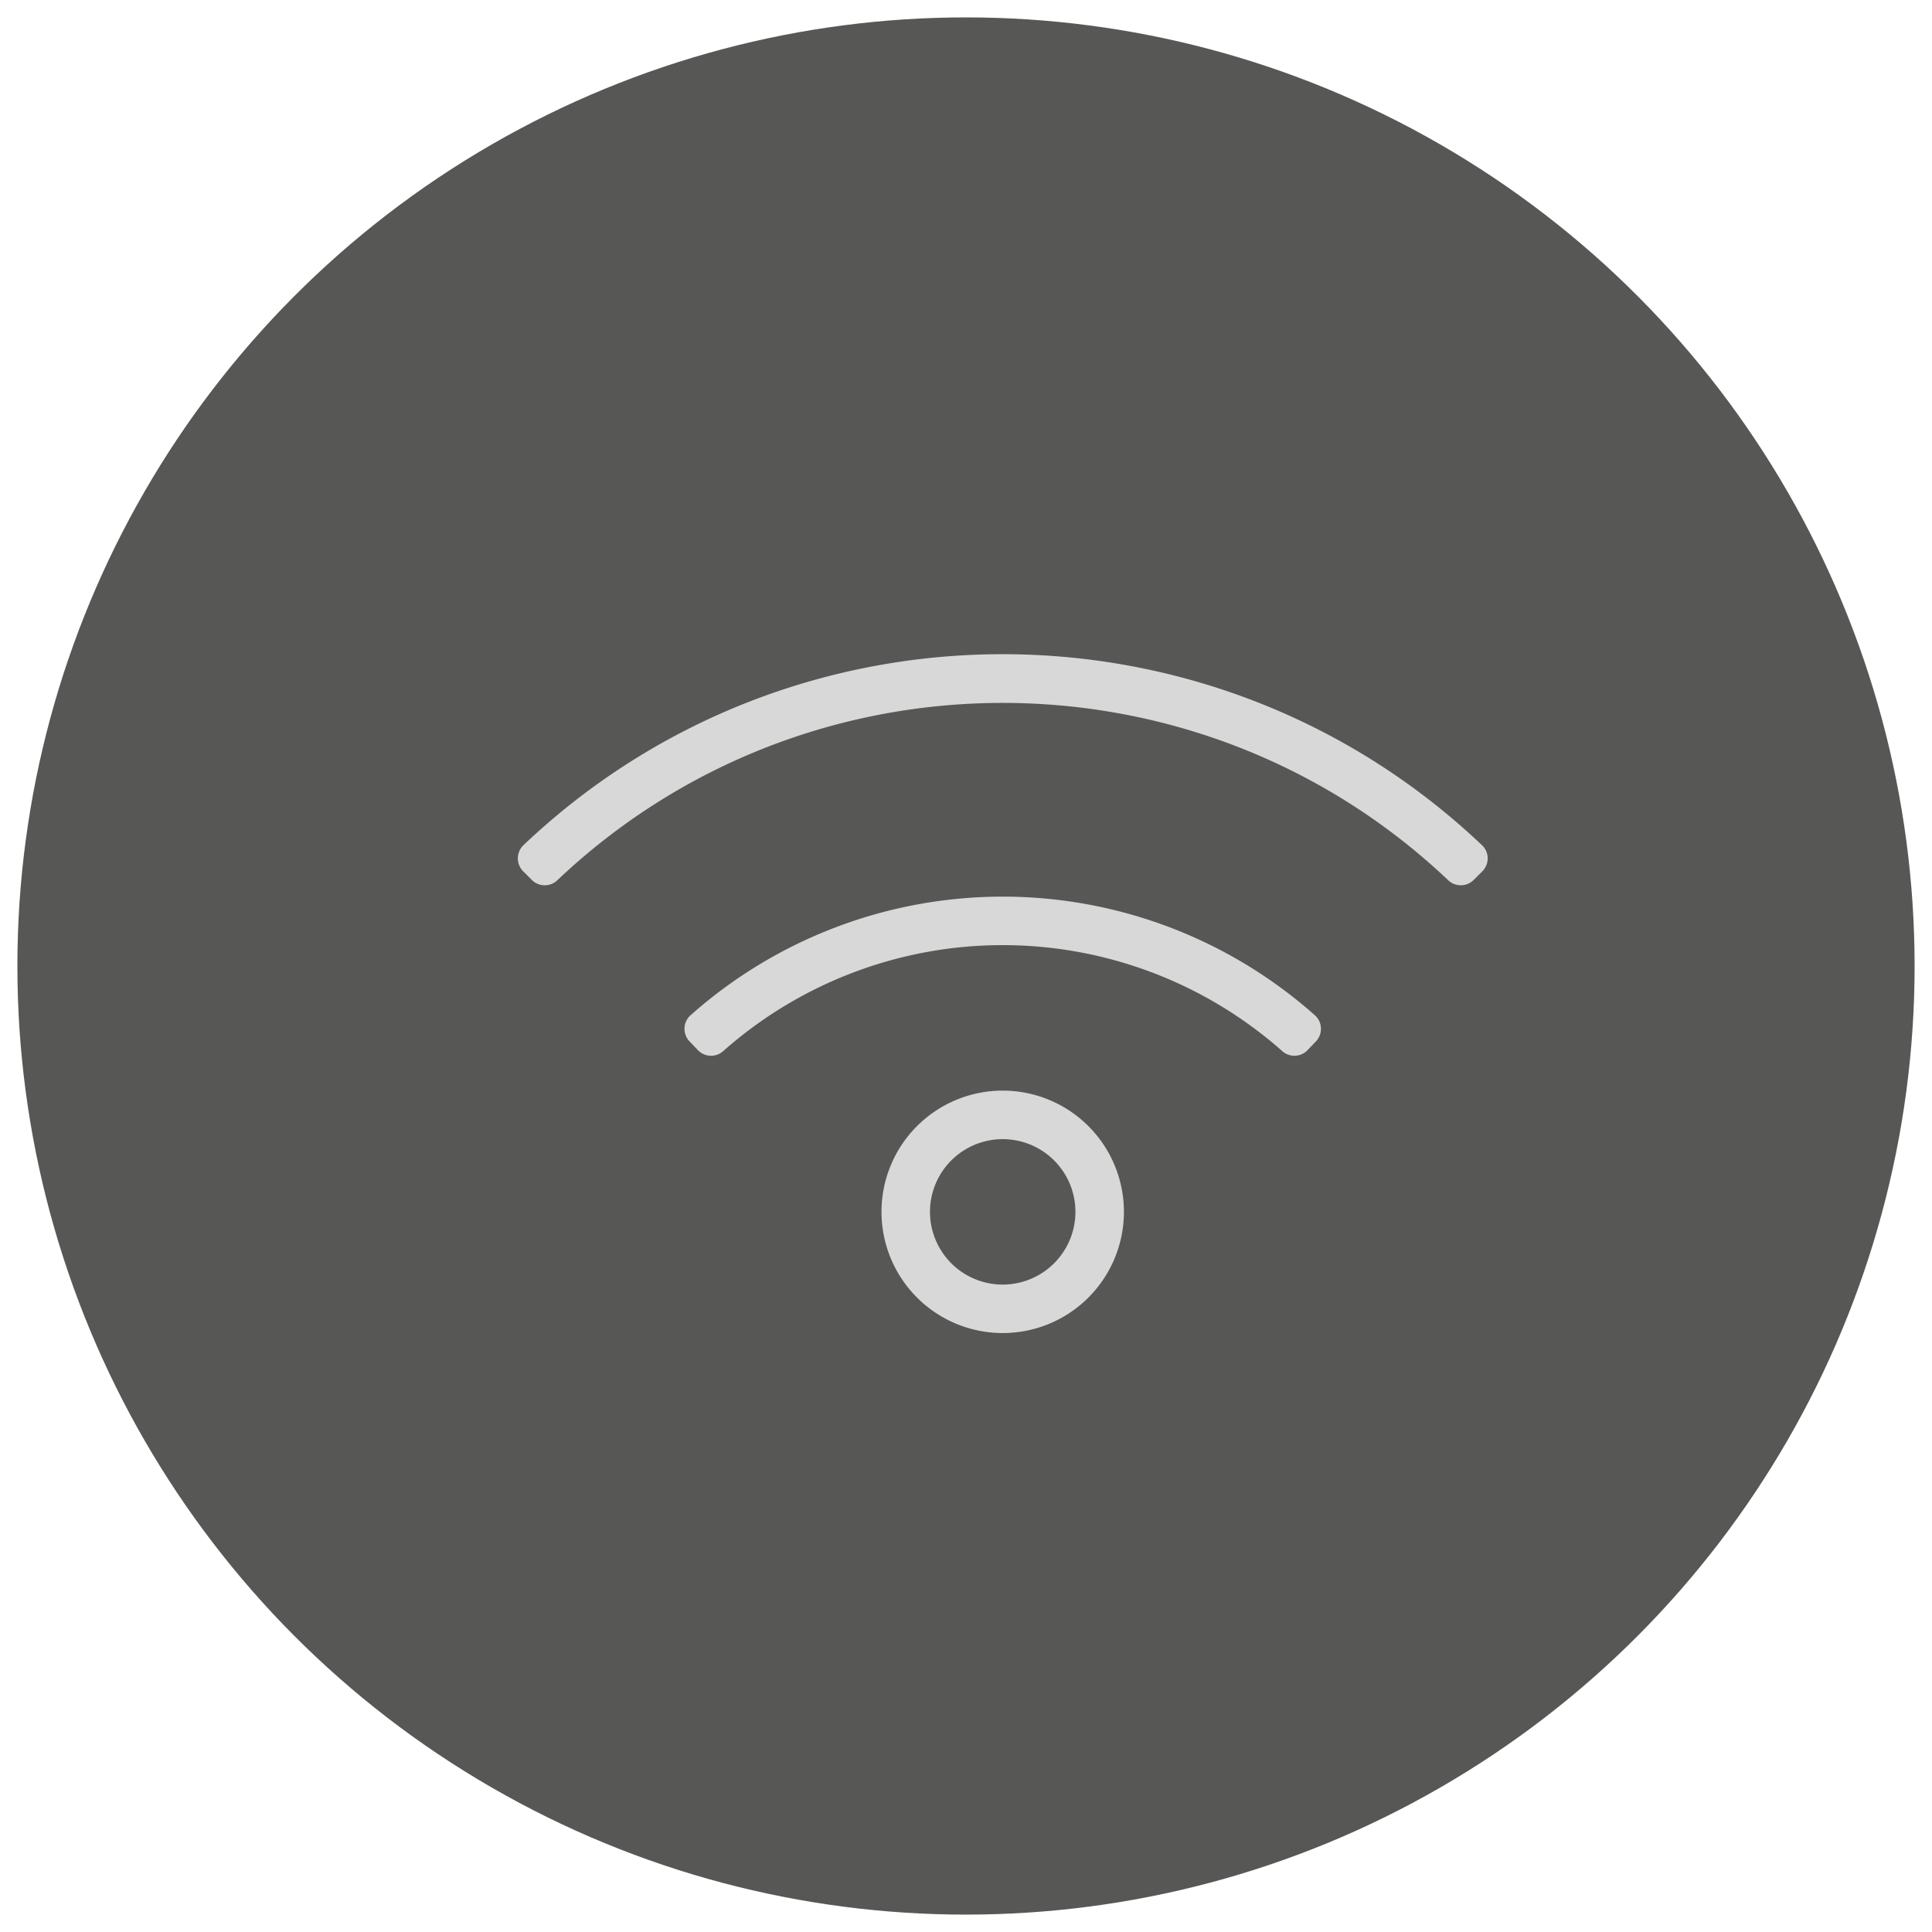
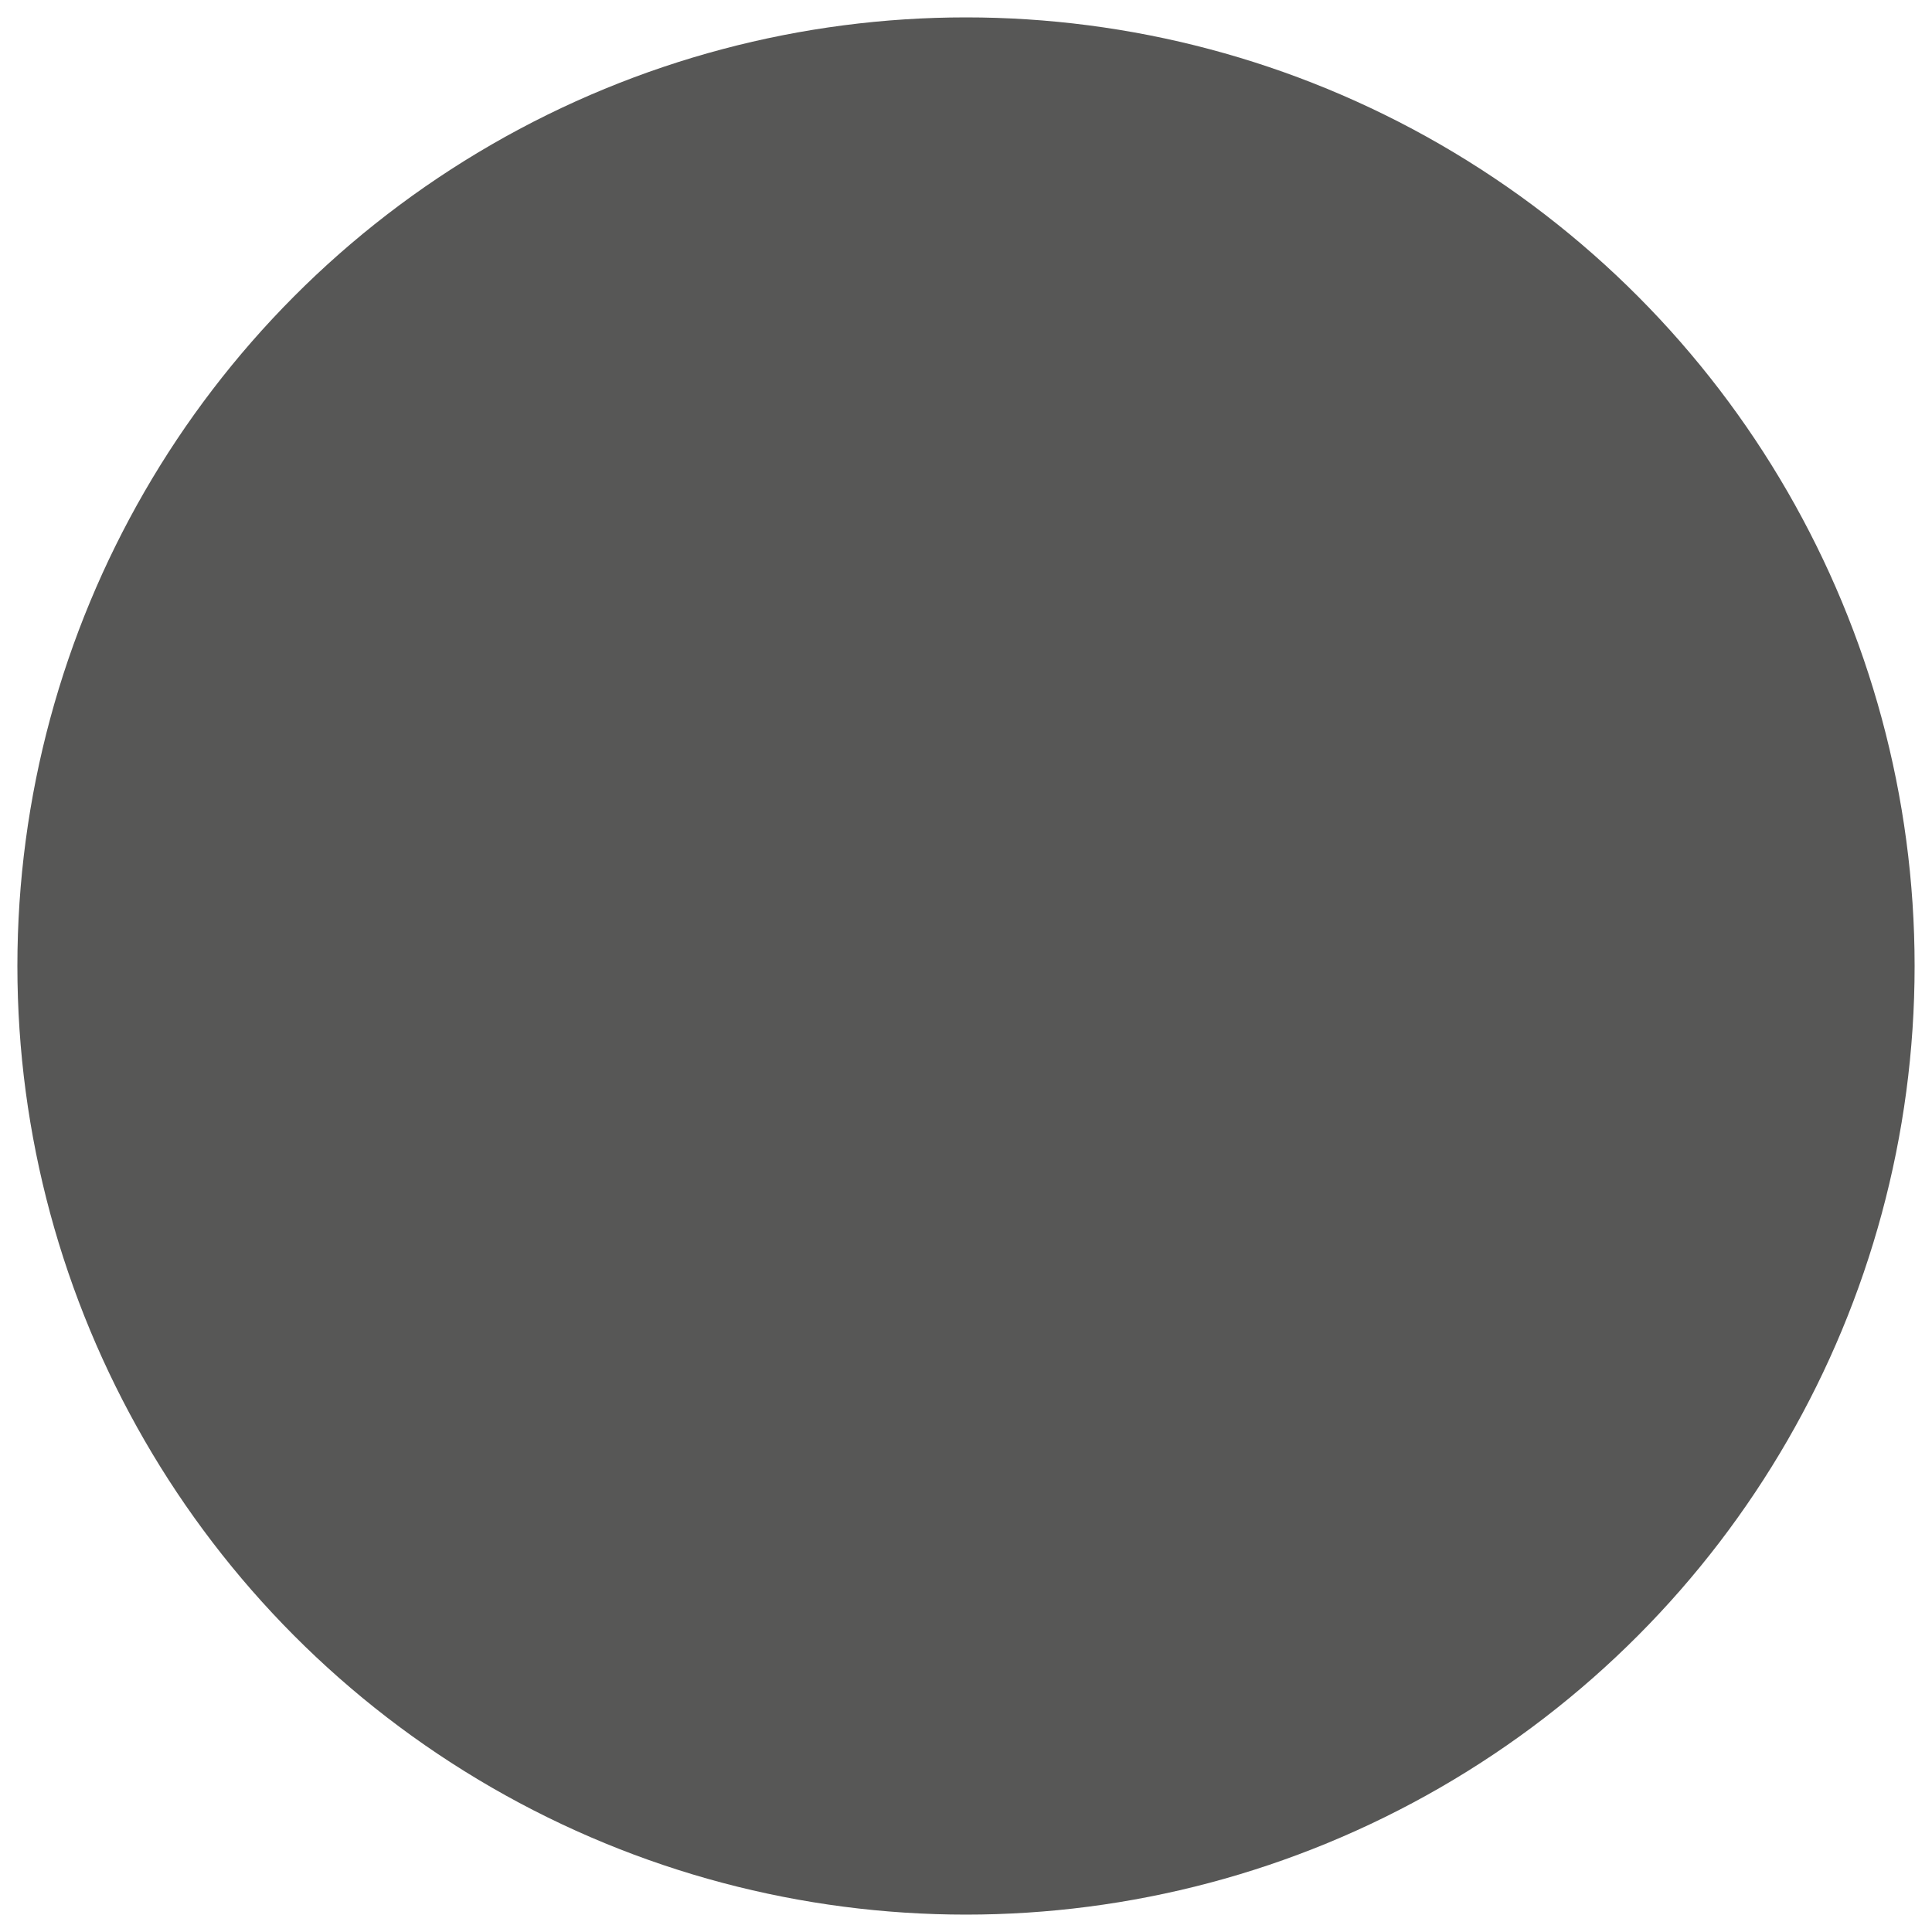
<svg xmlns="http://www.w3.org/2000/svg" id="Capa_1" data-name="Capa 1" viewBox="0 0 500 500">
  <defs>
    <style>.cls-1{fill:#575756;}.cls-2{fill:#d8d8d8;}</style>
  </defs>
  <title>Mesa de trabajo 16</title>
  <circle class="cls-1" cx="250" cy="250" r="245.5" />
-   <path class="cls-2" d="M259.5,282.25a31.37,31.37,0,1,0,31.37,31.37A31.38,31.38,0,0,0,259.5,282.25Zm0,50.2a18.82,18.82,0,1,1,18.82-18.82A18.84,18.84,0,0,1,259.5,332.45Zm124-113.75c-69.41-65.83-178.55-65.89-248,0a4.74,4.74,0,0,0-.1,6.79l2.23,2.23a4.72,4.72,0,0,0,6.59.1c64.71-61.33,166.15-61.09,230.59,0a4.73,4.73,0,0,0,6.59-.1l2.23-2.23a4.74,4.74,0,0,0-.11-6.79ZM340.3,262.76a121.64,121.64,0,0,0-161.6,0,4.7,4.7,0,0,0-.25,6.75l2.17,2.27a4.71,4.71,0,0,0,6.53.26,109.11,109.11,0,0,1,144.71,0,4.71,4.71,0,0,0,6.53-.26l2.17-2.27A4.7,4.7,0,0,0,340.3,262.76Z" />
</svg>